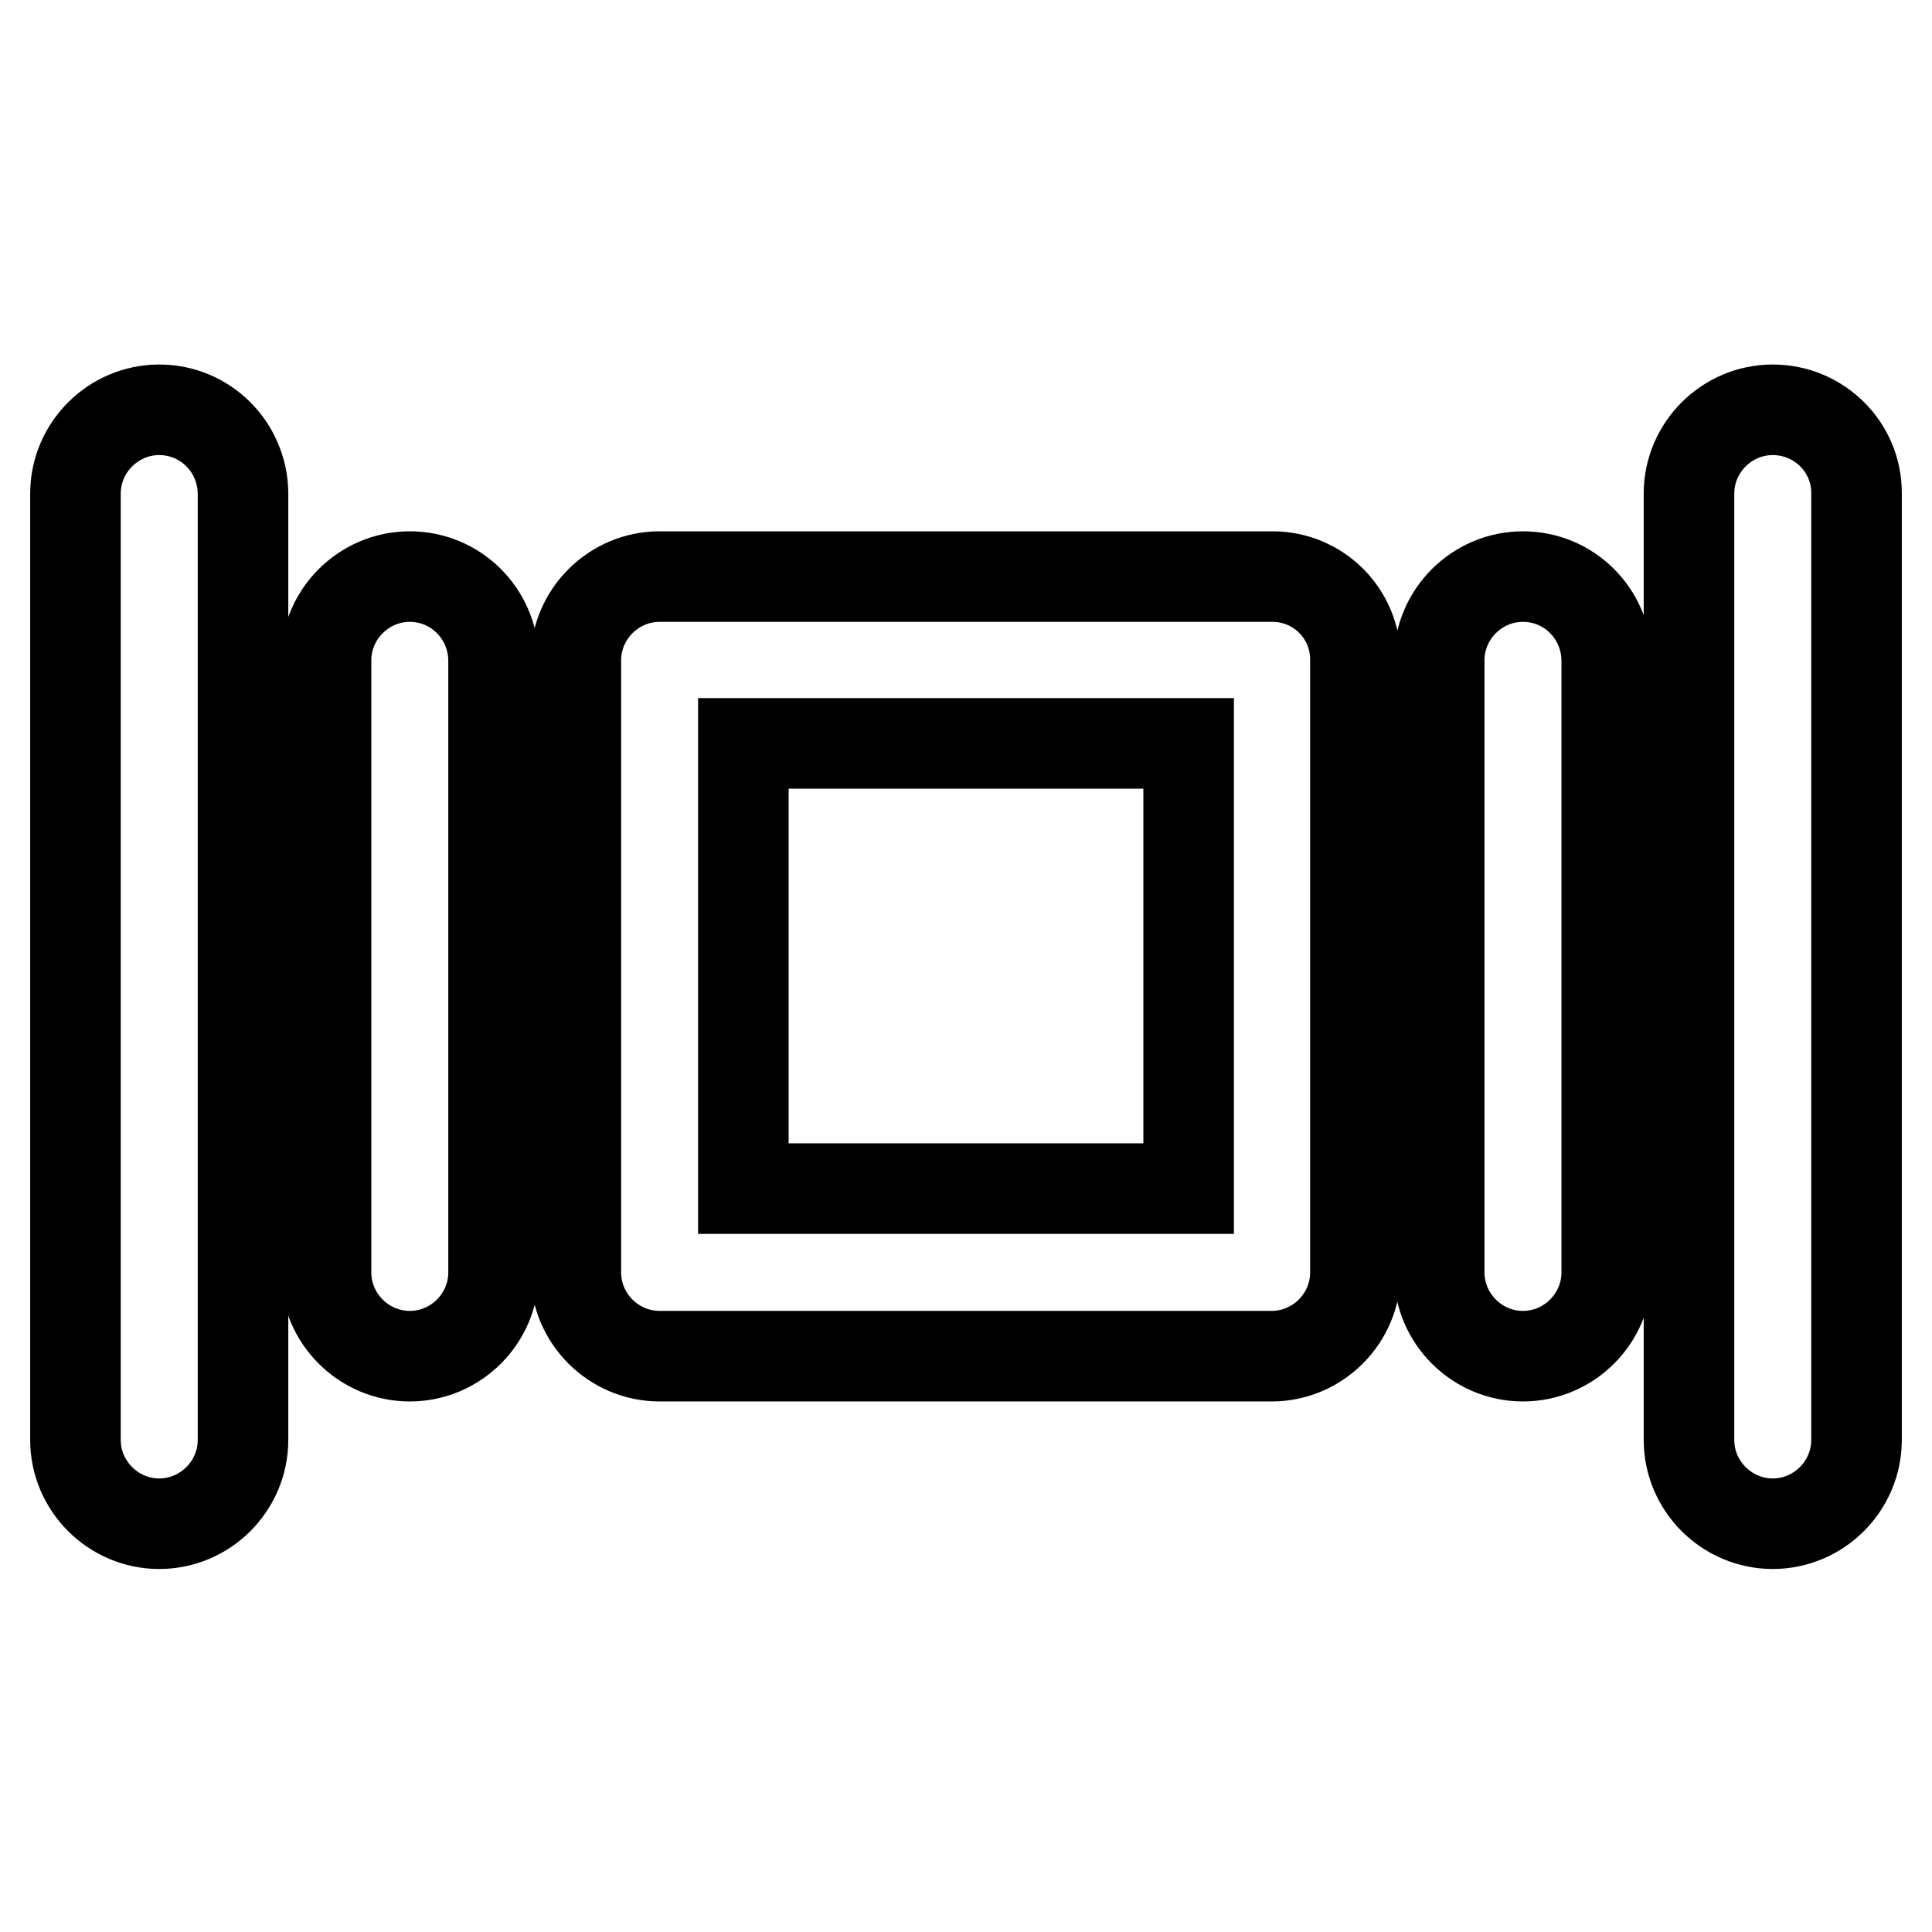
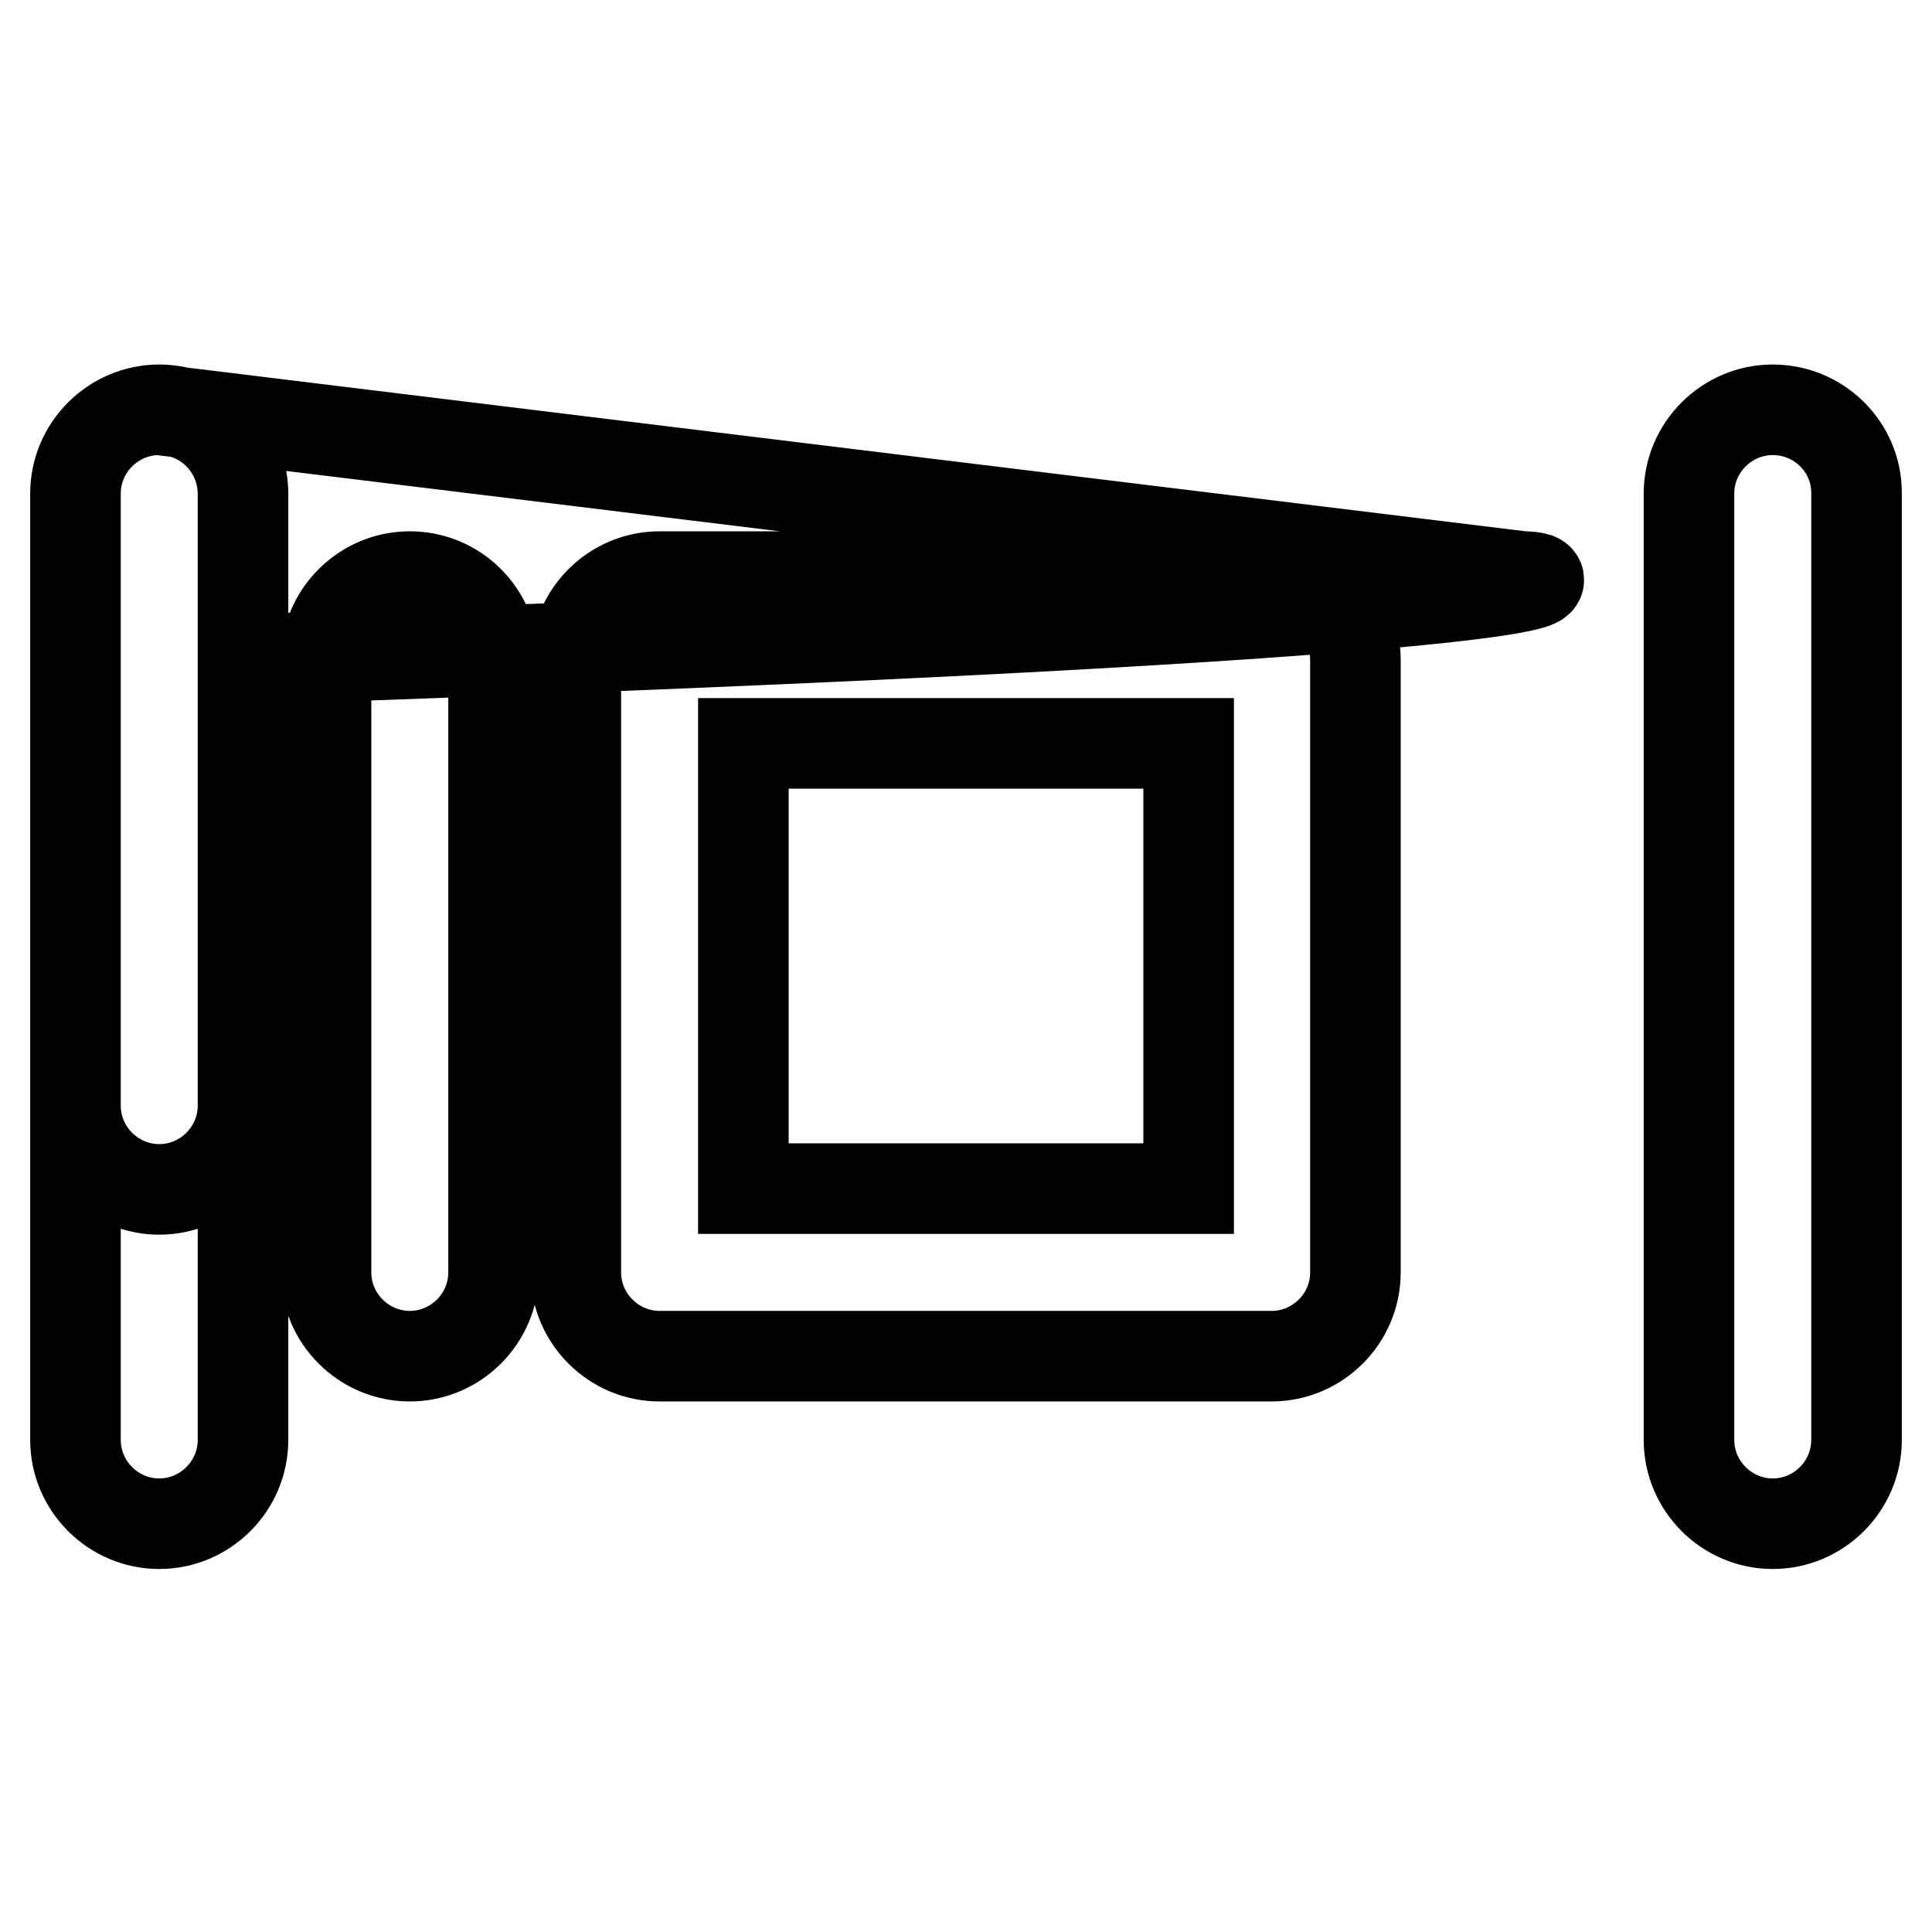
<svg xmlns="http://www.w3.org/2000/svg" version="1.1" x="0px" y="0px" viewBox="0 0 256 256" enable-background="new 0 0 256 256" xml:space="preserve">
  <g>
-     <path stroke-width="12" fill-opacity="0" stroke="#000000" d="M54.3,76.4c-6.1,0-11.1,5-11.1,11.1v81.1c0,6.1,5,11.1,11.1,11.1s11.1-5,11.1-11.1V87.4 C65.3,81.3,60.4,76.4,54.3,76.4z M21.1,54.3c-6.1,0-11.1,5-11.1,11.1v125.4c0,6.1,5,11.1,11.1,11.1s11.1-5,11.1-11.1V65.3 C32.1,59.2,27.2,54.3,21.1,54.3z M201.8,76.4c-6.1,0-11.1,5-11.1,11.1v81.1c0,6.1,5,11.1,11.1,11.1s11.1-5,11.1-11.1V87.4 C212.8,81.3,207.9,76.4,201.8,76.4z M234.9,54.3c-6.1,0-11.1,5-11.1,11.1v125.4c0,6.1,5,11.1,11.1,11.1s11.1-5,11.1-11.1V65.3 C246,59.2,241,54.3,234.9,54.3z M168.6,76.4H87.4c-6.1,0-11.1,5-11.1,11.1v81.1c0,6.1,5,11.1,11.1,11.1h81.1 c6.1,0,11.1-5,11.1-11.1V87.4C179.6,81.3,174.7,76.4,168.6,76.4z M157.5,157.5h-59v-59h59V157.5z" />
+     <path stroke-width="12" fill-opacity="0" stroke="#000000" d="M54.3,76.4c-6.1,0-11.1,5-11.1,11.1v81.1c0,6.1,5,11.1,11.1,11.1s11.1-5,11.1-11.1V87.4 C65.3,81.3,60.4,76.4,54.3,76.4z M21.1,54.3c-6.1,0-11.1,5-11.1,11.1v125.4c0,6.1,5,11.1,11.1,11.1s11.1-5,11.1-11.1V65.3 C32.1,59.2,27.2,54.3,21.1,54.3z c-6.1,0-11.1,5-11.1,11.1v81.1c0,6.1,5,11.1,11.1,11.1s11.1-5,11.1-11.1V87.4 C212.8,81.3,207.9,76.4,201.8,76.4z M234.9,54.3c-6.1,0-11.1,5-11.1,11.1v125.4c0,6.1,5,11.1,11.1,11.1s11.1-5,11.1-11.1V65.3 C246,59.2,241,54.3,234.9,54.3z M168.6,76.4H87.4c-6.1,0-11.1,5-11.1,11.1v81.1c0,6.1,5,11.1,11.1,11.1h81.1 c6.1,0,11.1-5,11.1-11.1V87.4C179.6,81.3,174.7,76.4,168.6,76.4z M157.5,157.5h-59v-59h59V157.5z" />
  </g>
</svg>